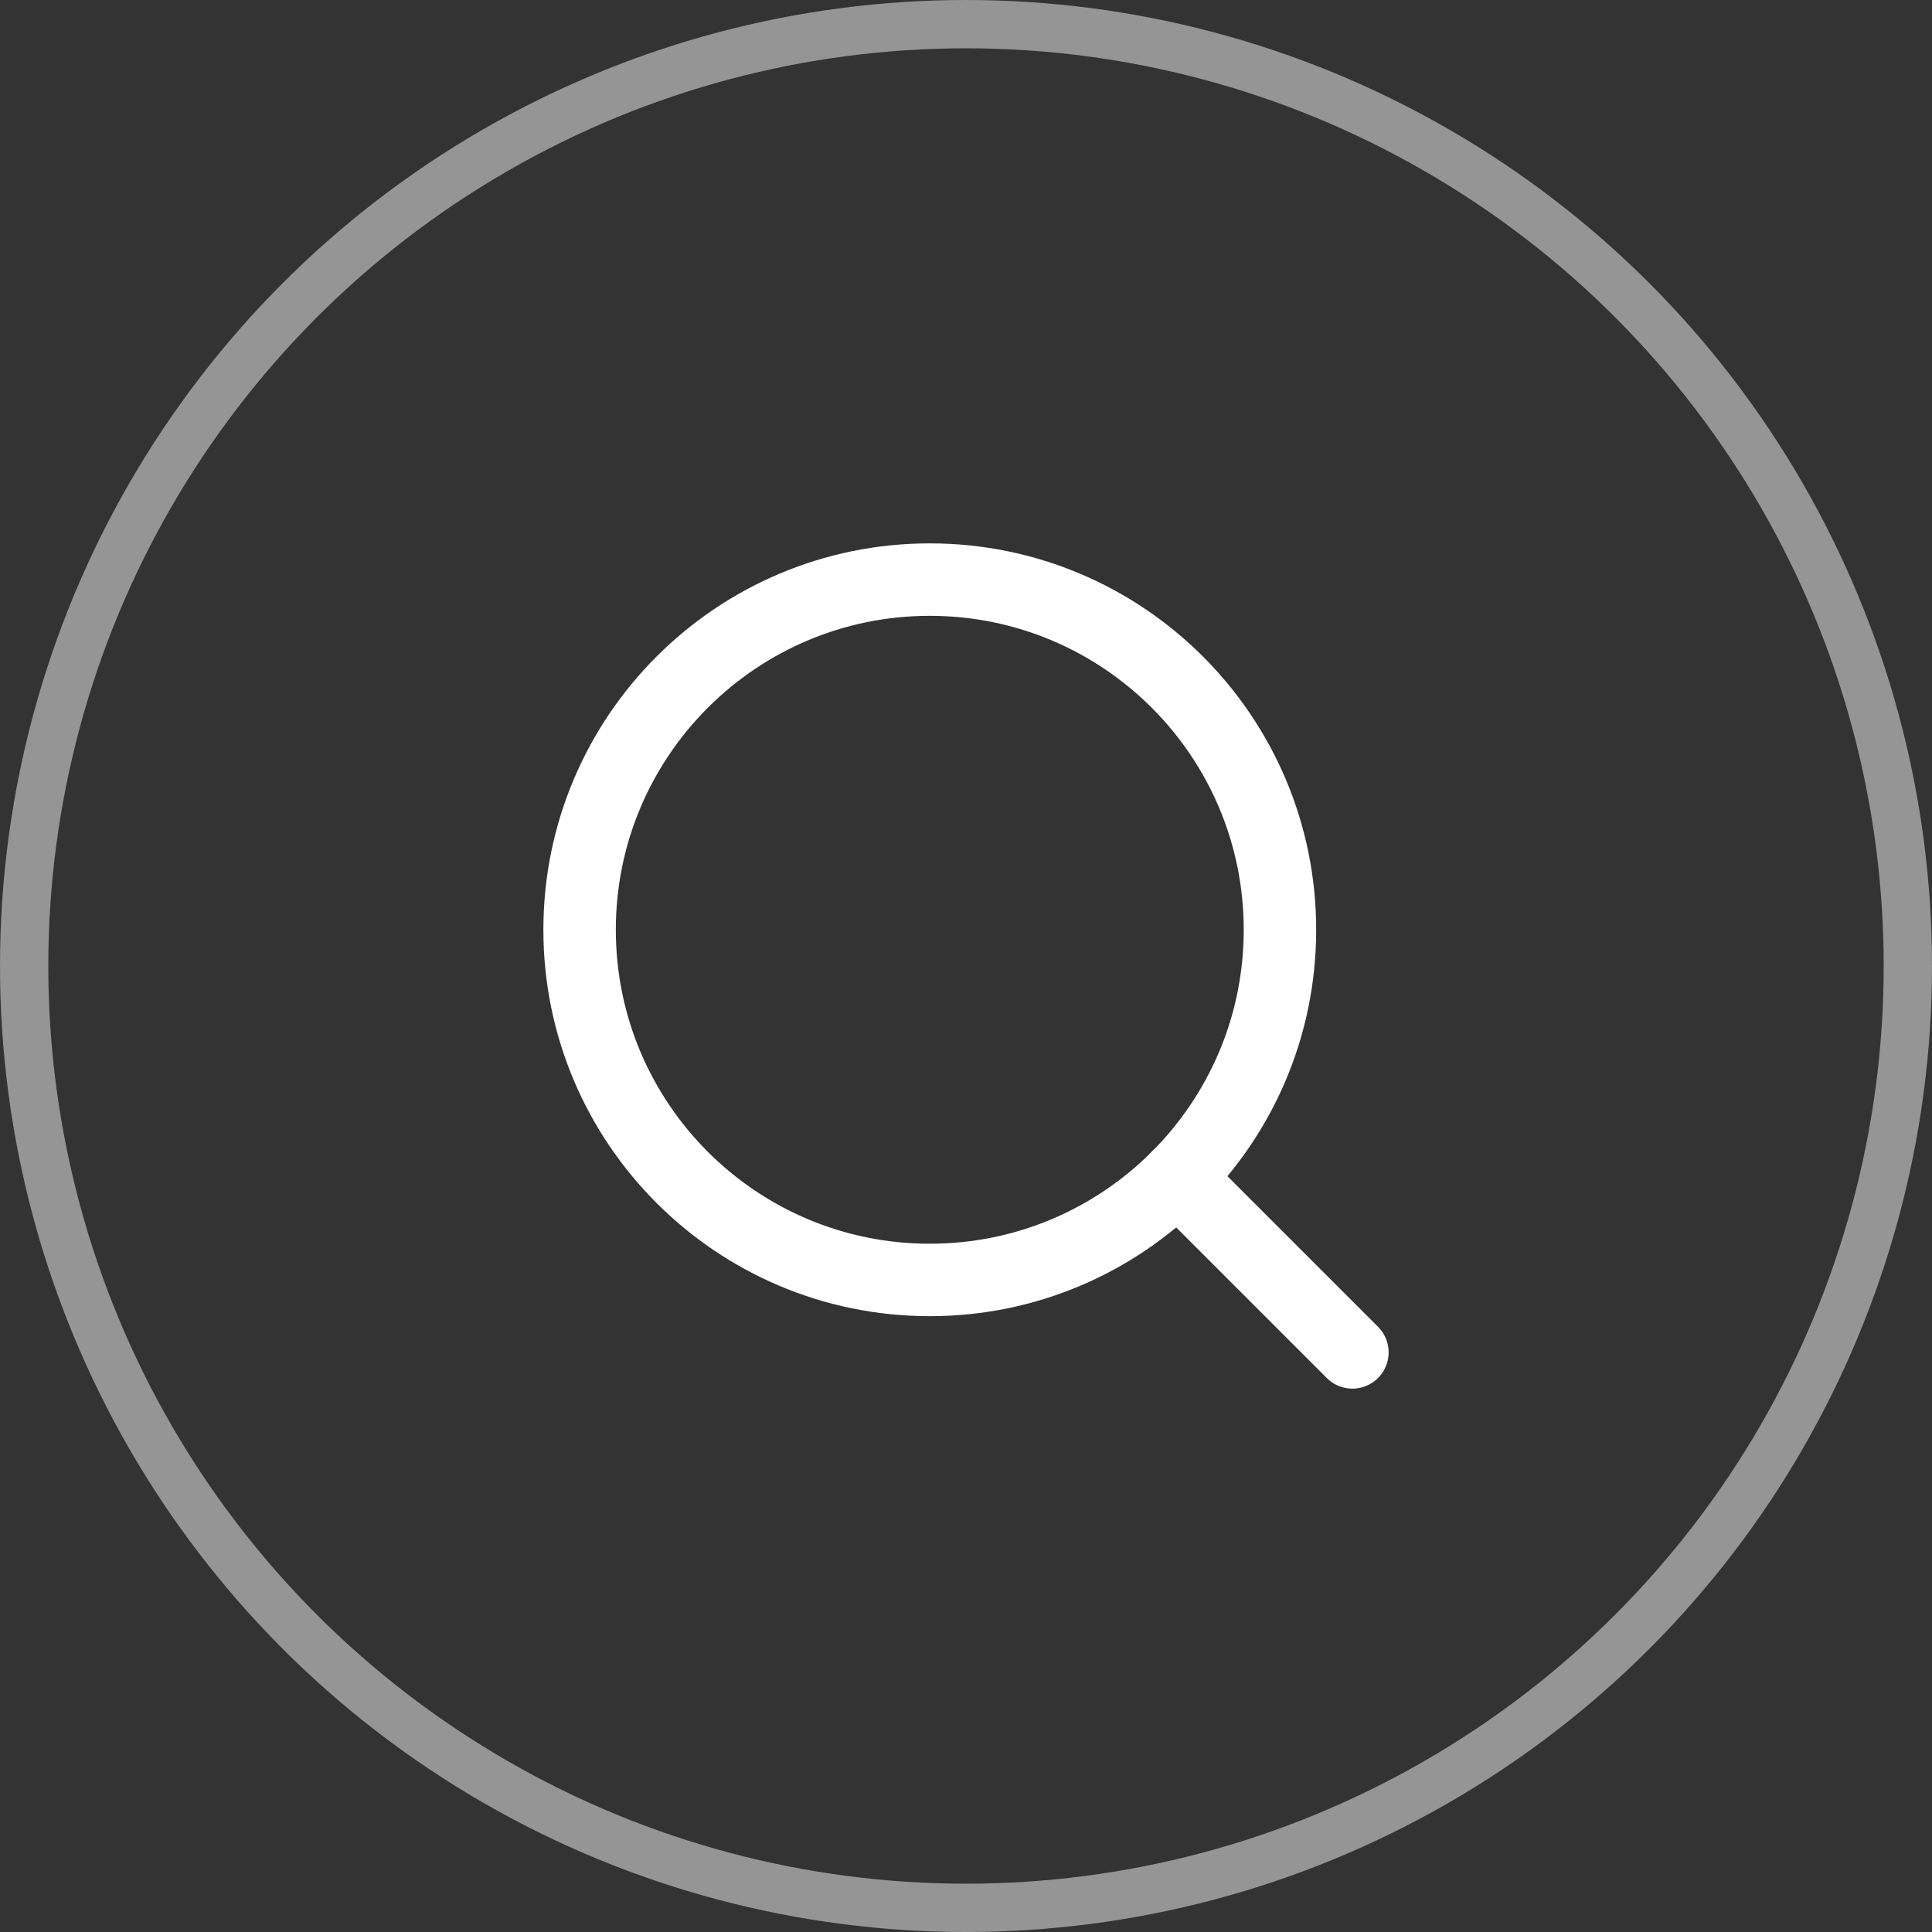
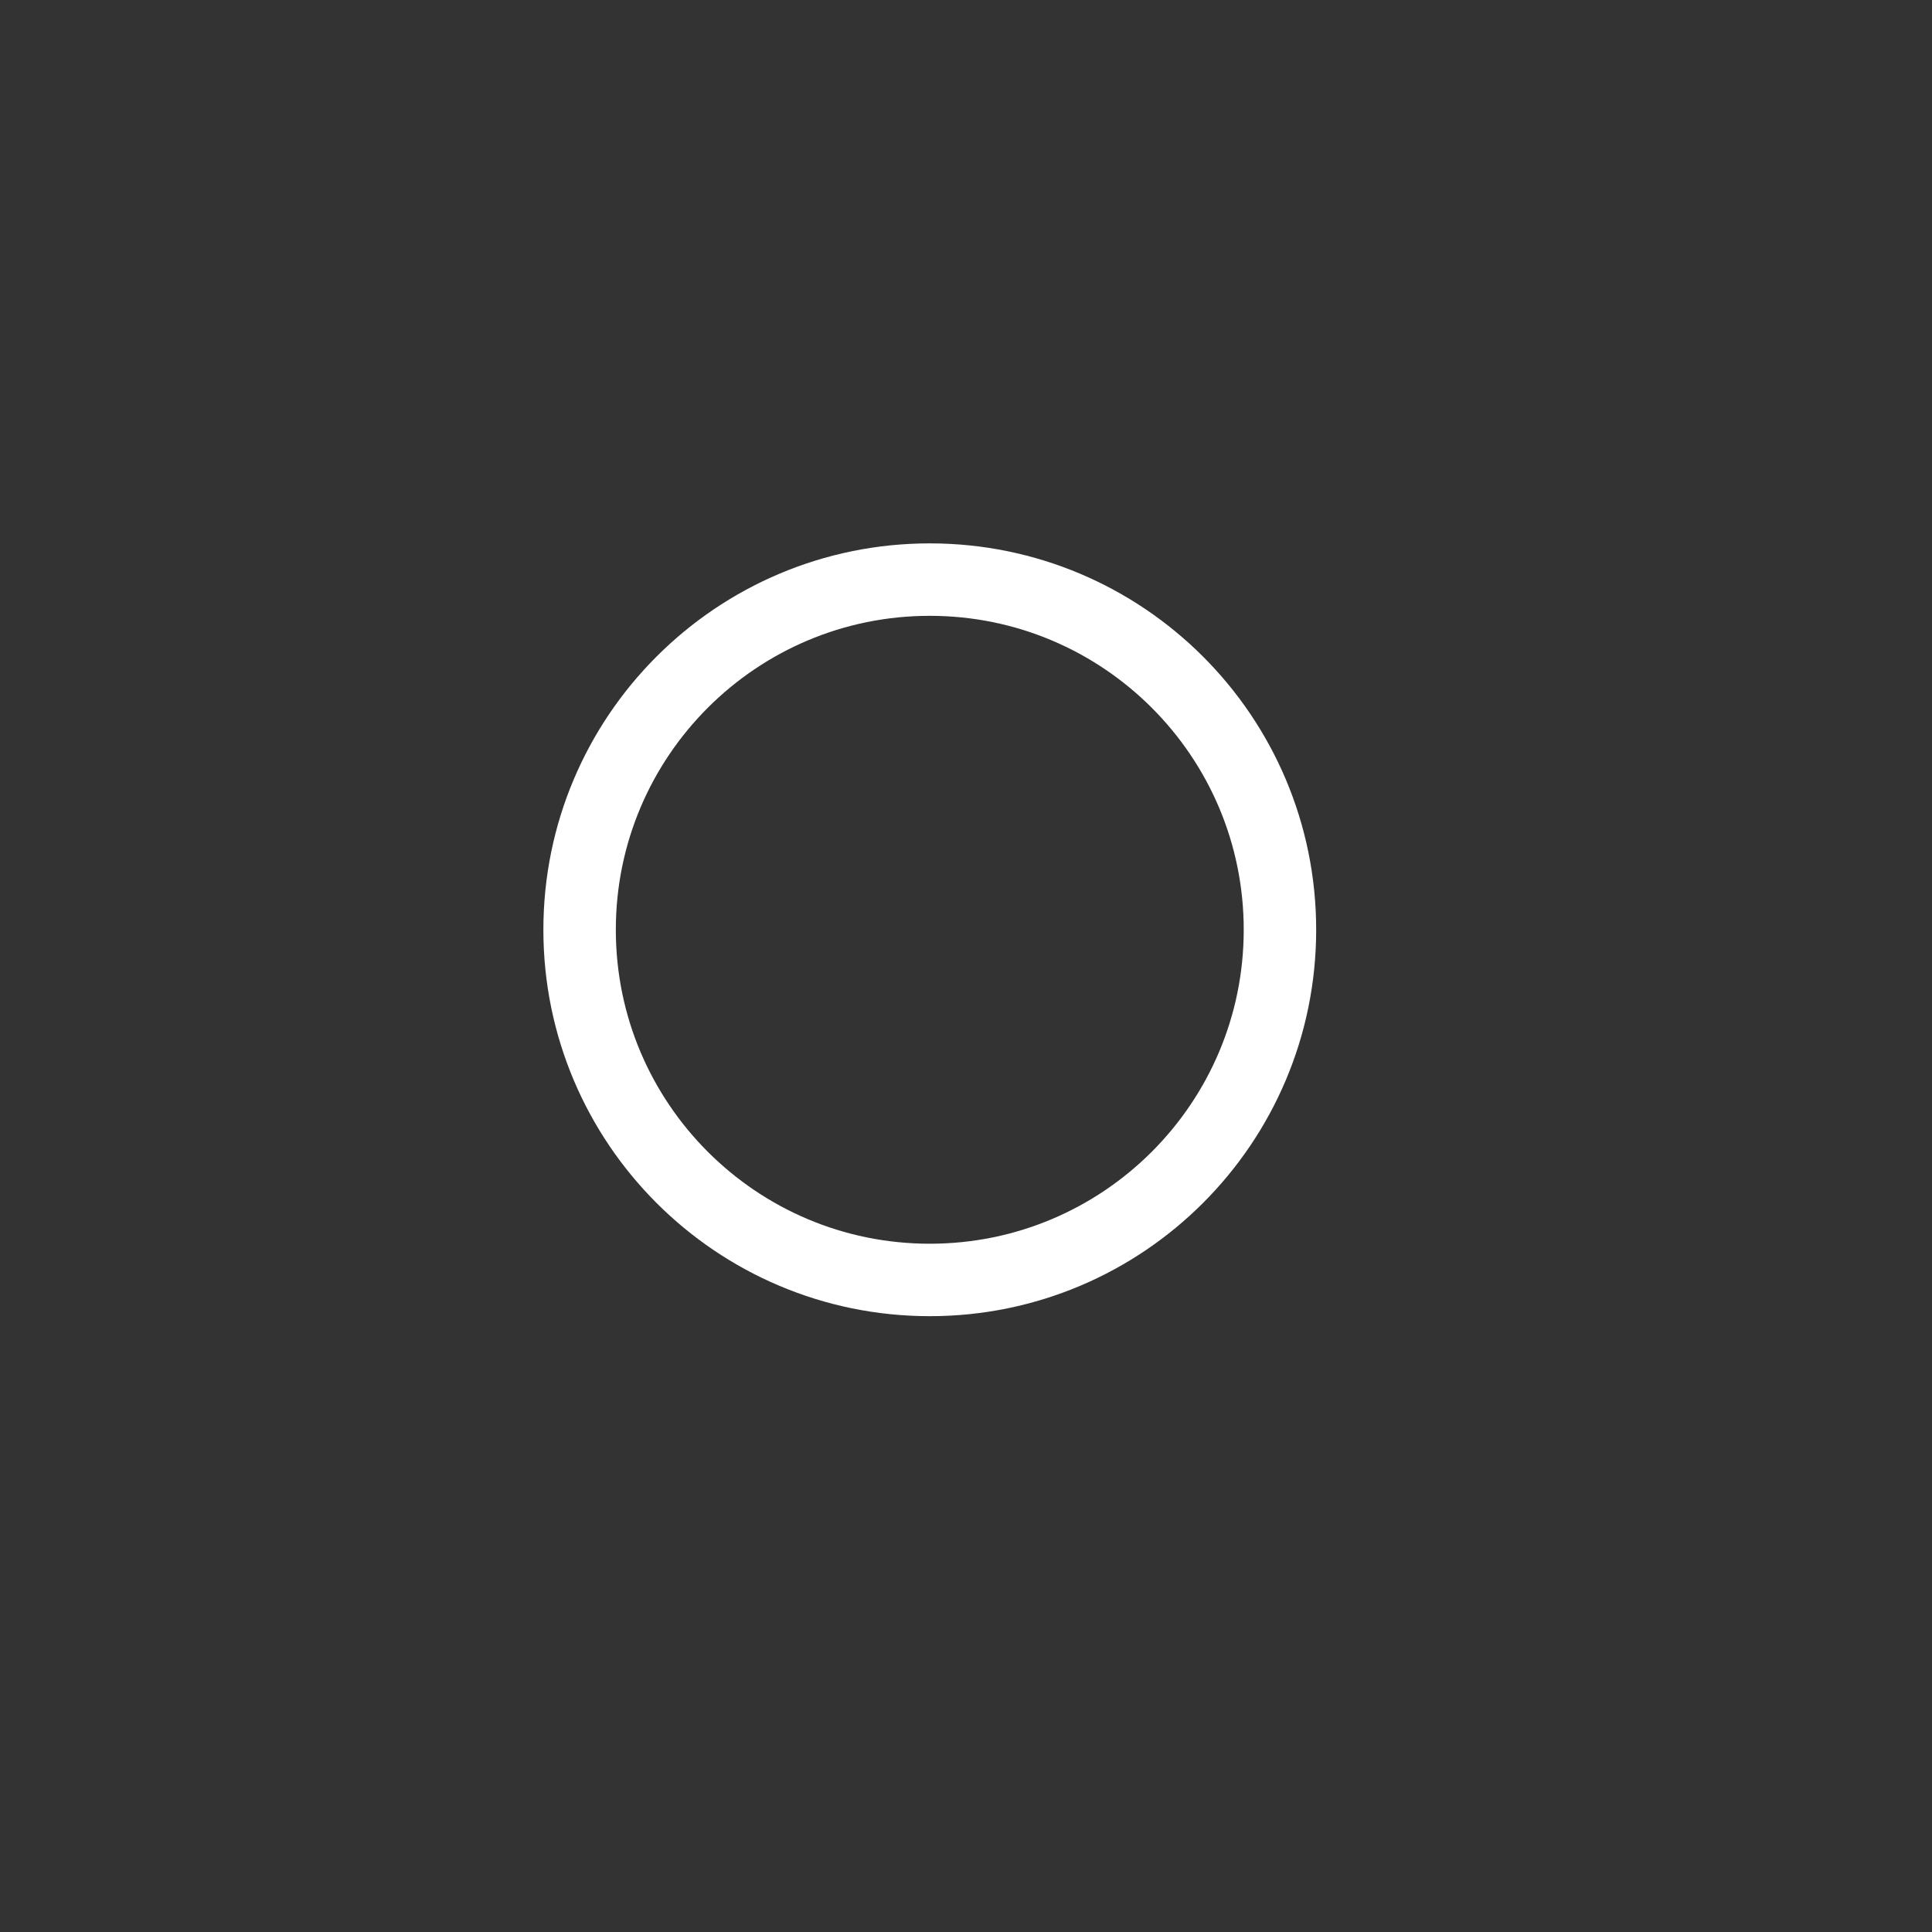
<svg xmlns="http://www.w3.org/2000/svg" width="40" height="40" viewBox="0 0 40 40" fill="none">
  <rect x="0" y="0" width="40" height="40" fill="#333333" stroke="none" />
-   <circle opacity="0.48" cx="20" cy="20" r="19.5" stroke="white" />
-   <path d="M28 28L24.376 24.376" stroke="white" stroke-width="1.5" stroke-linecap="round" stroke-linejoin="round" />
  <path d="M12 19.25C12 23.254 15.246 26.5 19.25 26.5C23.254 26.5 26.5 23.254 26.5 19.25C26.5 15.246 23.254 12 19.25 12V12C15.246 12 12 15.246 12 19.25" stroke="white" stroke-width="1.5" stroke-linecap="round" stroke-linejoin="round" />
</svg>